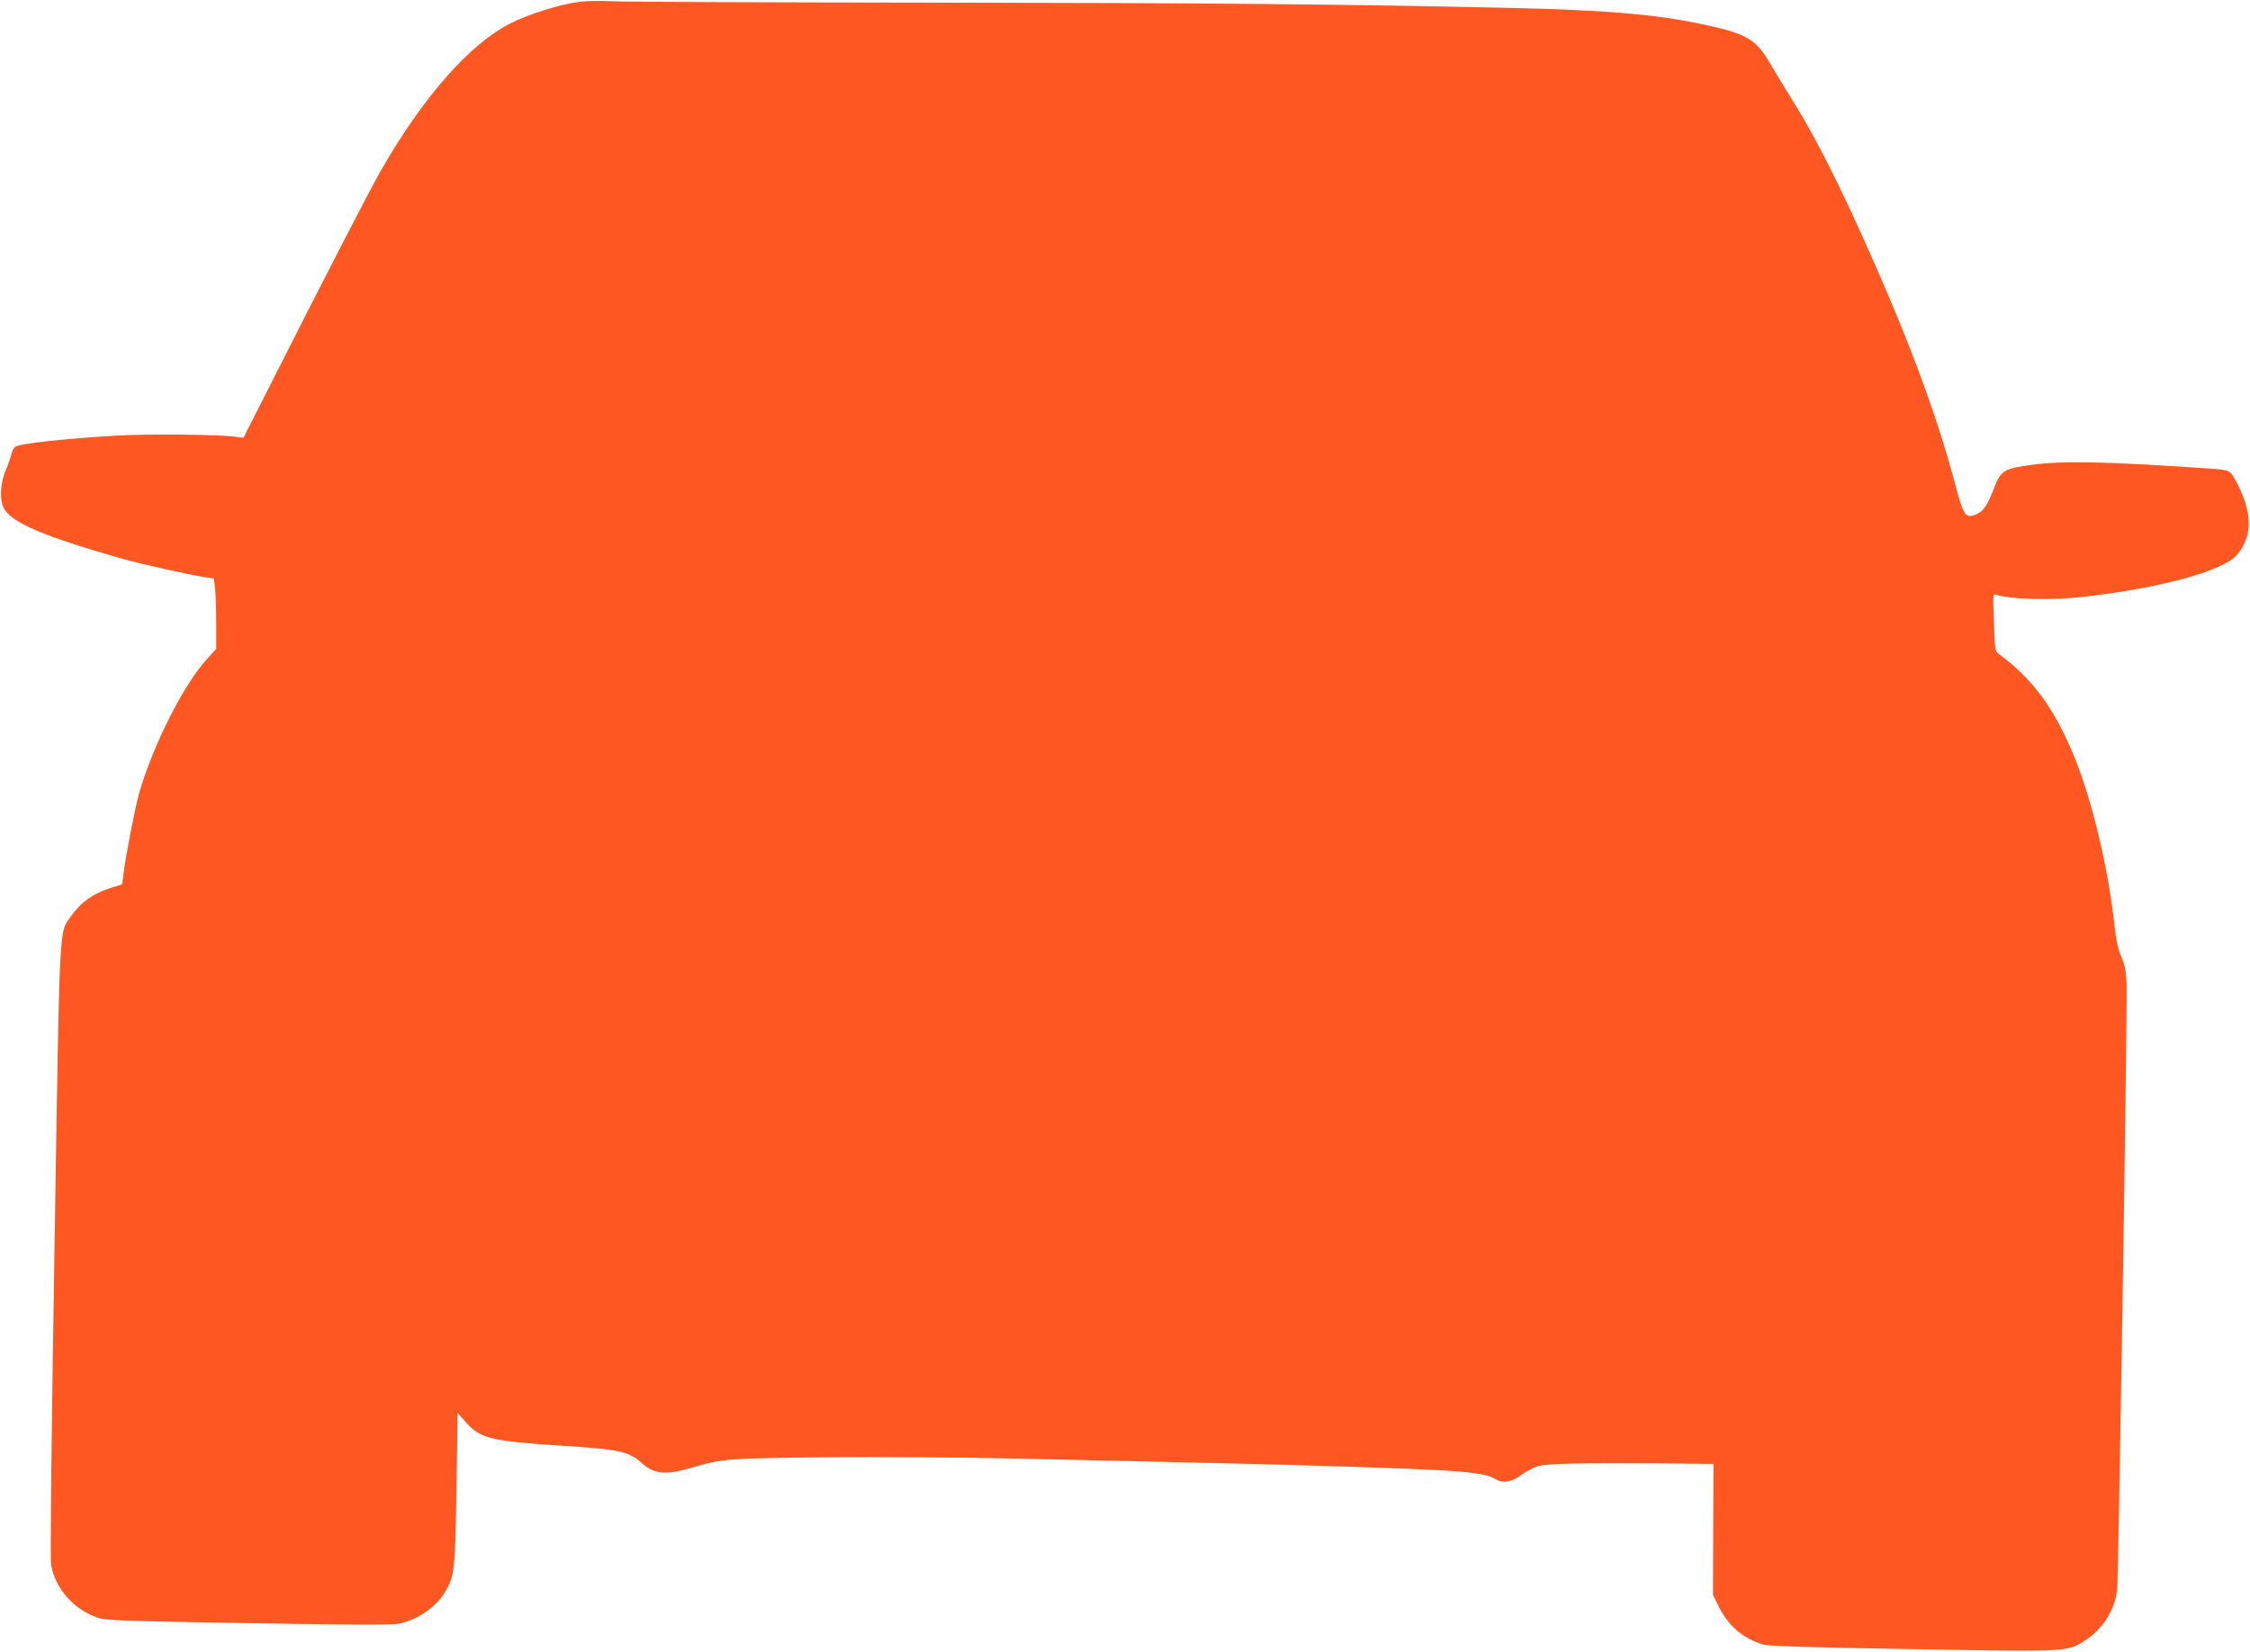
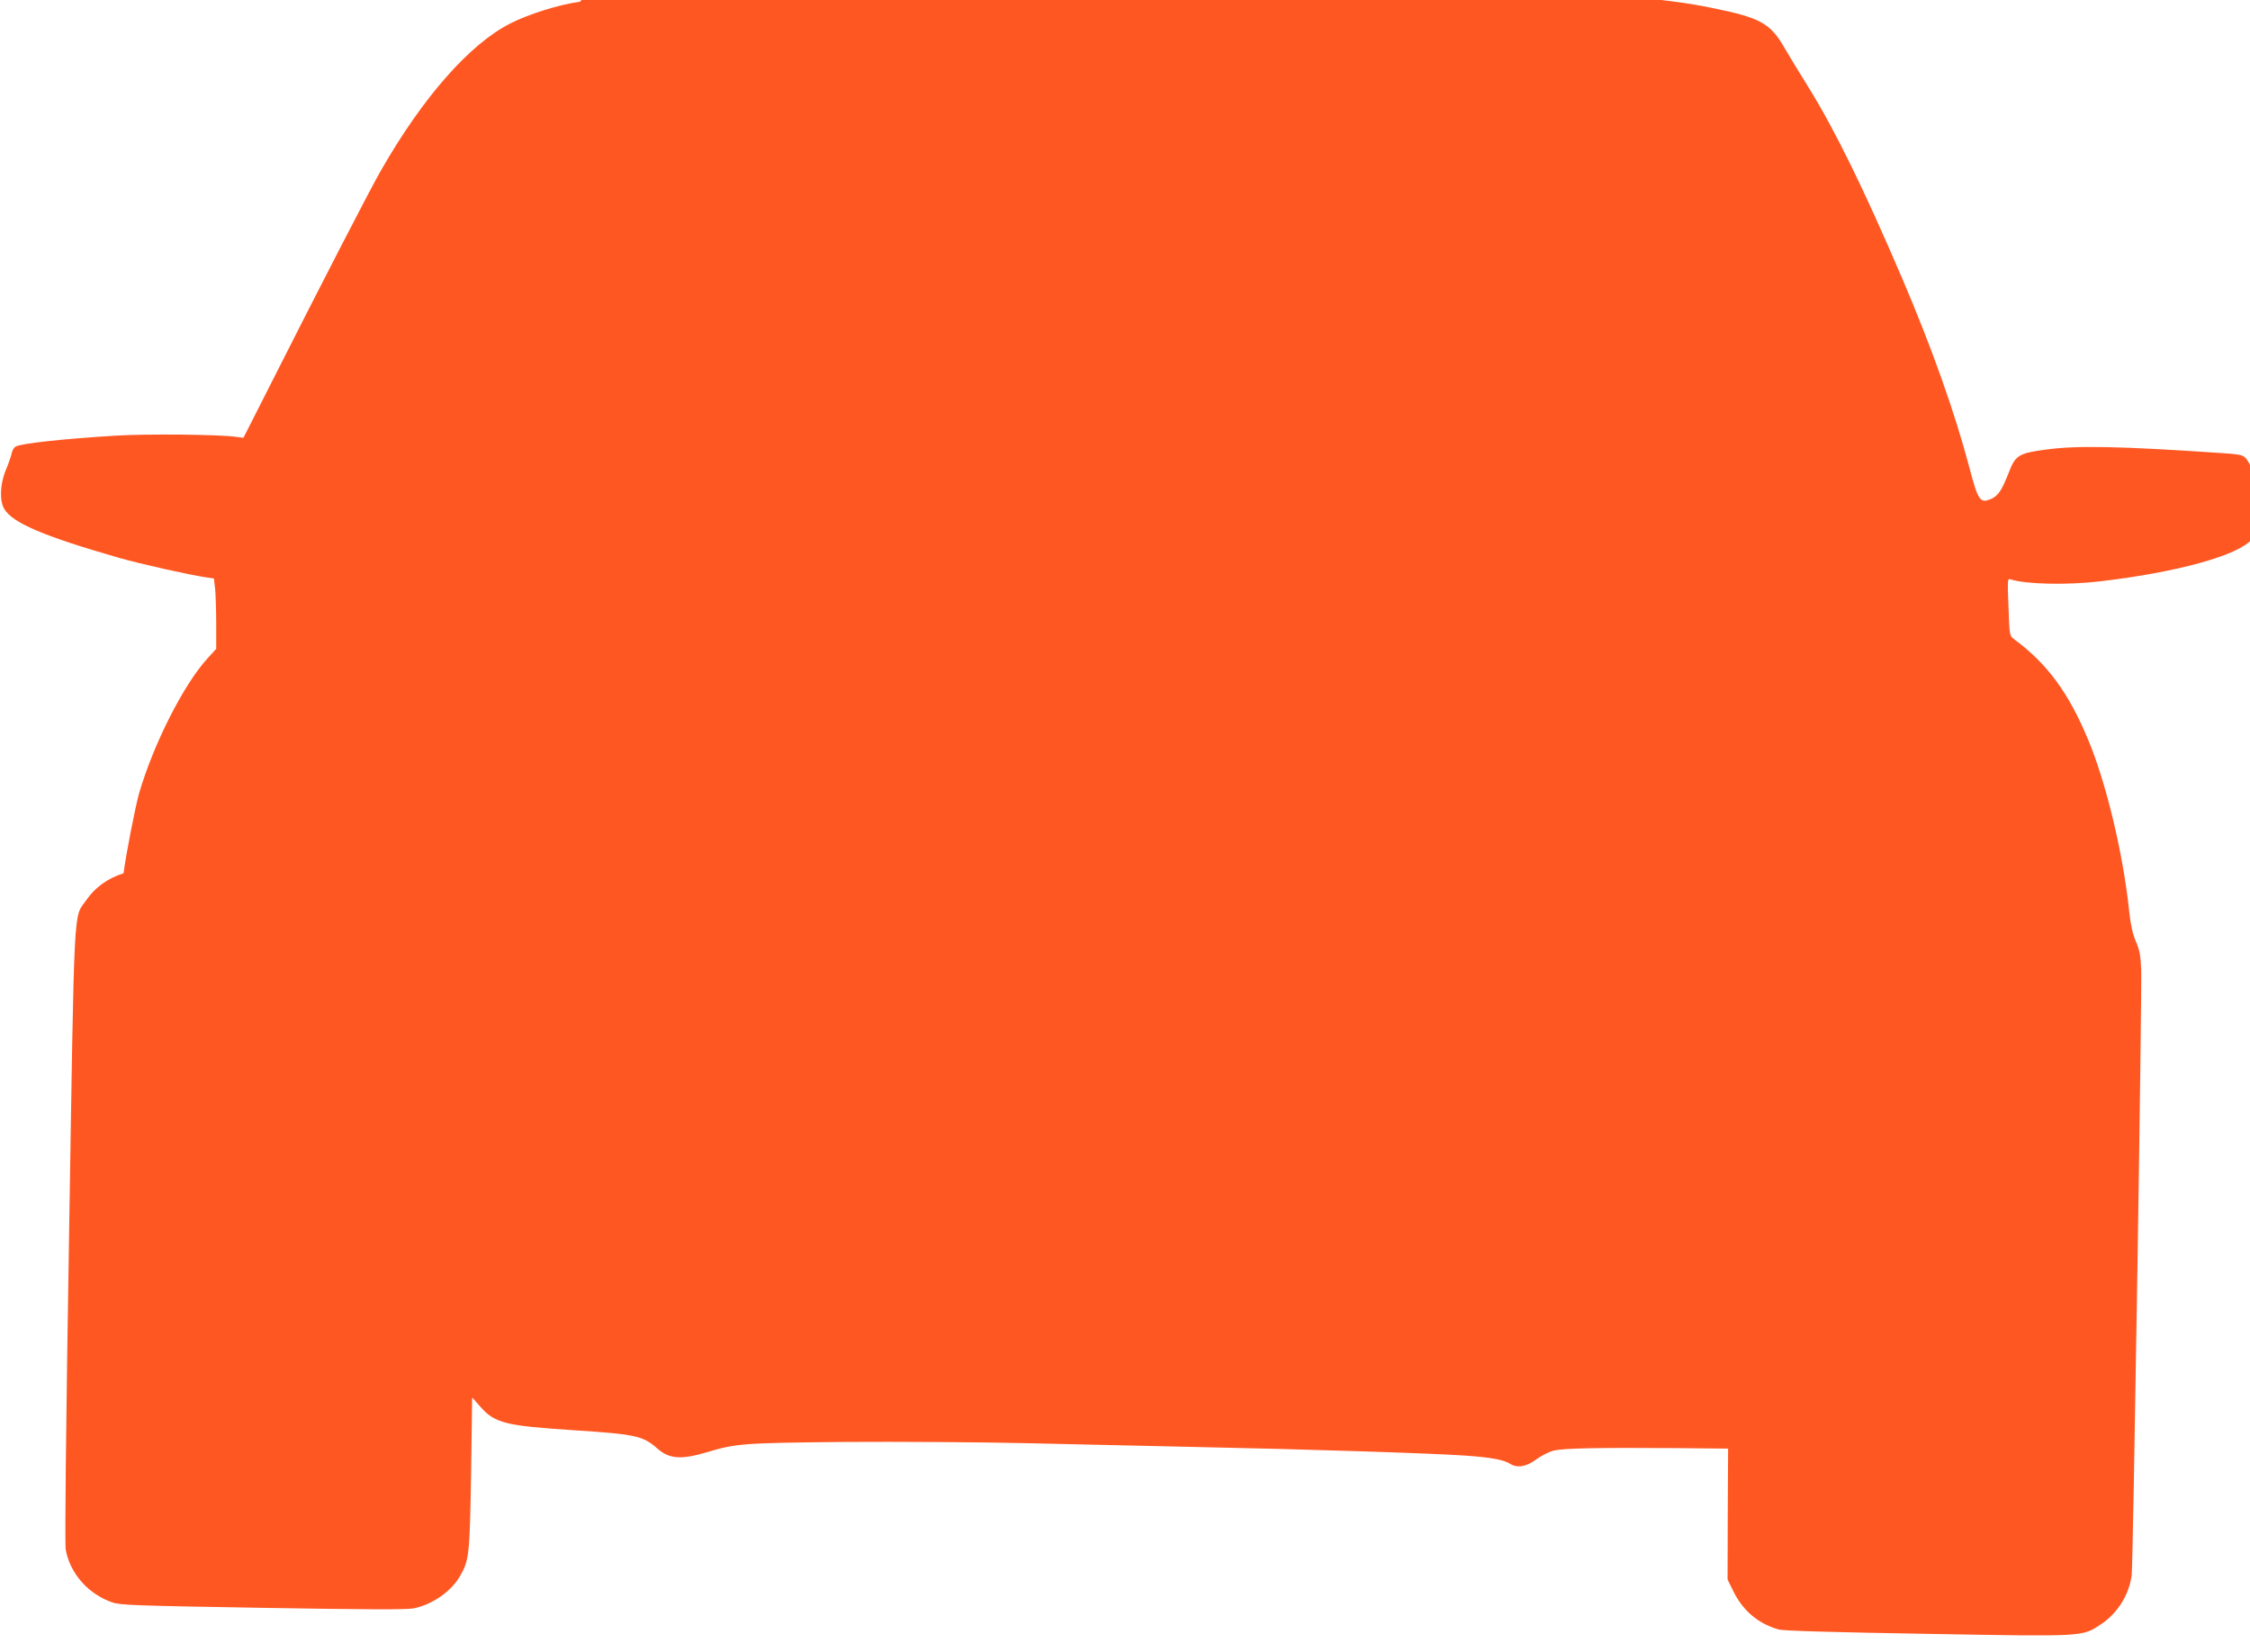
<svg xmlns="http://www.w3.org/2000/svg" version="1.0" width="1280pt" height="940pt" viewBox="0 0 1280 940" preserveAspectRatio="xMidYMid meet">
  <g transform="translate(0,940) scale(0.1,-0.1)" fill="#ff5722" stroke="none">
-     <path d="M3299 9390 c-112 -14 -292 -70 -397 -124 -230 -117 -495 -418 -732 -831 -61 -105 -340 -646 -644 -1248 l-141 -278 -40 5 c-93 14 -509 18 -689 7 -305 -19 -533 -44 -567 -62 -9 -5 -19 -21 -22 -36 -3 -16 -17 -57 -32 -93 -35 -81 -39 -178 -11 -226 48 -80 227 -156 656 -279 123 -35 401 -97 491 -110 l46 -7 7 -60 c3 -34 6 -124 6 -201 l0 -139 -50 -55 c-136 -149 -308 -489 -389 -768 -21 -75 -75 -349 -88 -454 l-8 -63 -75 -24 c-90 -29 -161 -79 -213 -154 -73 -105 -66 31 -97 -1901 -18 -1102 -25 -1764 -19 -1795 25 -135 128 -252 265 -299 43 -16 140 -19 854 -31 594 -10 819 -11 860 -3 107 22 212 95 263 182 53 91 56 118 64 584 l6 434 46 -52 c82 -94 144 -109 526 -134 358 -23 400 -32 482 -105 68 -59 134 -64 280 -21 171 51 205 53 783 59 300 2 766 -1 1035 -7 270 -6 708 -16 975 -22 605 -12 1353 -36 1526 -49 144 -10 217 -24 251 -46 41 -26 93 -18 150 25 29 21 74 44 100 50 55 13 247 17 684 14 l307 -3 -2 -373 -1 -372 33 -67 c54 -110 141 -184 257 -217 27 -8 309 -16 843 -25 907 -16 883 -17 992 55 94 63 159 167 174 279 8 59 59 3314 54 3445 -3 80 -9 112 -30 160 -18 42 -30 94 -38 170 -34 327 -130 730 -233 977 -111 268 -233 434 -421 573 -27 20 -27 20 -33 184 -6 159 -6 163 13 157 88 -28 321 -33 507 -11 438 51 786 147 863 238 93 110 89 250 -13 432 -28 50 -30 51 -158 60 -578 39 -821 44 -998 20 -156 -21 -174 -32 -212 -130 -40 -103 -61 -134 -103 -152 -60 -25 -72 -9 -121 178 -84 317 -211 675 -381 1074 -219 512 -387 854 -537 1095 -50 80 -109 177 -132 217 -83 145 -138 175 -420 232 -250 51 -537 74 -1056 86 -931 21 -1704 28 -3245 30 -965 1 -1807 4 -1870 8 -63 3 -145 2 -181 -3z" />
+     <path d="M3299 9390 c-112 -14 -292 -70 -397 -124 -230 -117 -495 -418 -732 -831 -61 -105 -340 -646 -644 -1248 l-141 -278 -40 5 c-93 14 -509 18 -689 7 -305 -19 -533 -44 -567 -62 -9 -5 -19 -21 -22 -36 -3 -16 -17 -57 -32 -93 -35 -81 -39 -178 -11 -226 48 -80 227 -156 656 -279 123 -35 401 -97 491 -110 l46 -7 7 -60 c3 -34 6 -124 6 -201 l0 -139 -50 -55 c-136 -149 -308 -489 -389 -768 -21 -75 -75 -349 -88 -454 c-90 -29 -161 -79 -213 -154 -73 -105 -66 31 -97 -1901 -18 -1102 -25 -1764 -19 -1795 25 -135 128 -252 265 -299 43 -16 140 -19 854 -31 594 -10 819 -11 860 -3 107 22 212 95 263 182 53 91 56 118 64 584 l6 434 46 -52 c82 -94 144 -109 526 -134 358 -23 400 -32 482 -105 68 -59 134 -64 280 -21 171 51 205 53 783 59 300 2 766 -1 1035 -7 270 -6 708 -16 975 -22 605 -12 1353 -36 1526 -49 144 -10 217 -24 251 -46 41 -26 93 -18 150 25 29 21 74 44 100 50 55 13 247 17 684 14 l307 -3 -2 -373 -1 -372 33 -67 c54 -110 141 -184 257 -217 27 -8 309 -16 843 -25 907 -16 883 -17 992 55 94 63 159 167 174 279 8 59 59 3314 54 3445 -3 80 -9 112 -30 160 -18 42 -30 94 -38 170 -34 327 -130 730 -233 977 -111 268 -233 434 -421 573 -27 20 -27 20 -33 184 -6 159 -6 163 13 157 88 -28 321 -33 507 -11 438 51 786 147 863 238 93 110 89 250 -13 432 -28 50 -30 51 -158 60 -578 39 -821 44 -998 20 -156 -21 -174 -32 -212 -130 -40 -103 -61 -134 -103 -152 -60 -25 -72 -9 -121 178 -84 317 -211 675 -381 1074 -219 512 -387 854 -537 1095 -50 80 -109 177 -132 217 -83 145 -138 175 -420 232 -250 51 -537 74 -1056 86 -931 21 -1704 28 -3245 30 -965 1 -1807 4 -1870 8 -63 3 -145 2 -181 -3z" />
  </g>
</svg>